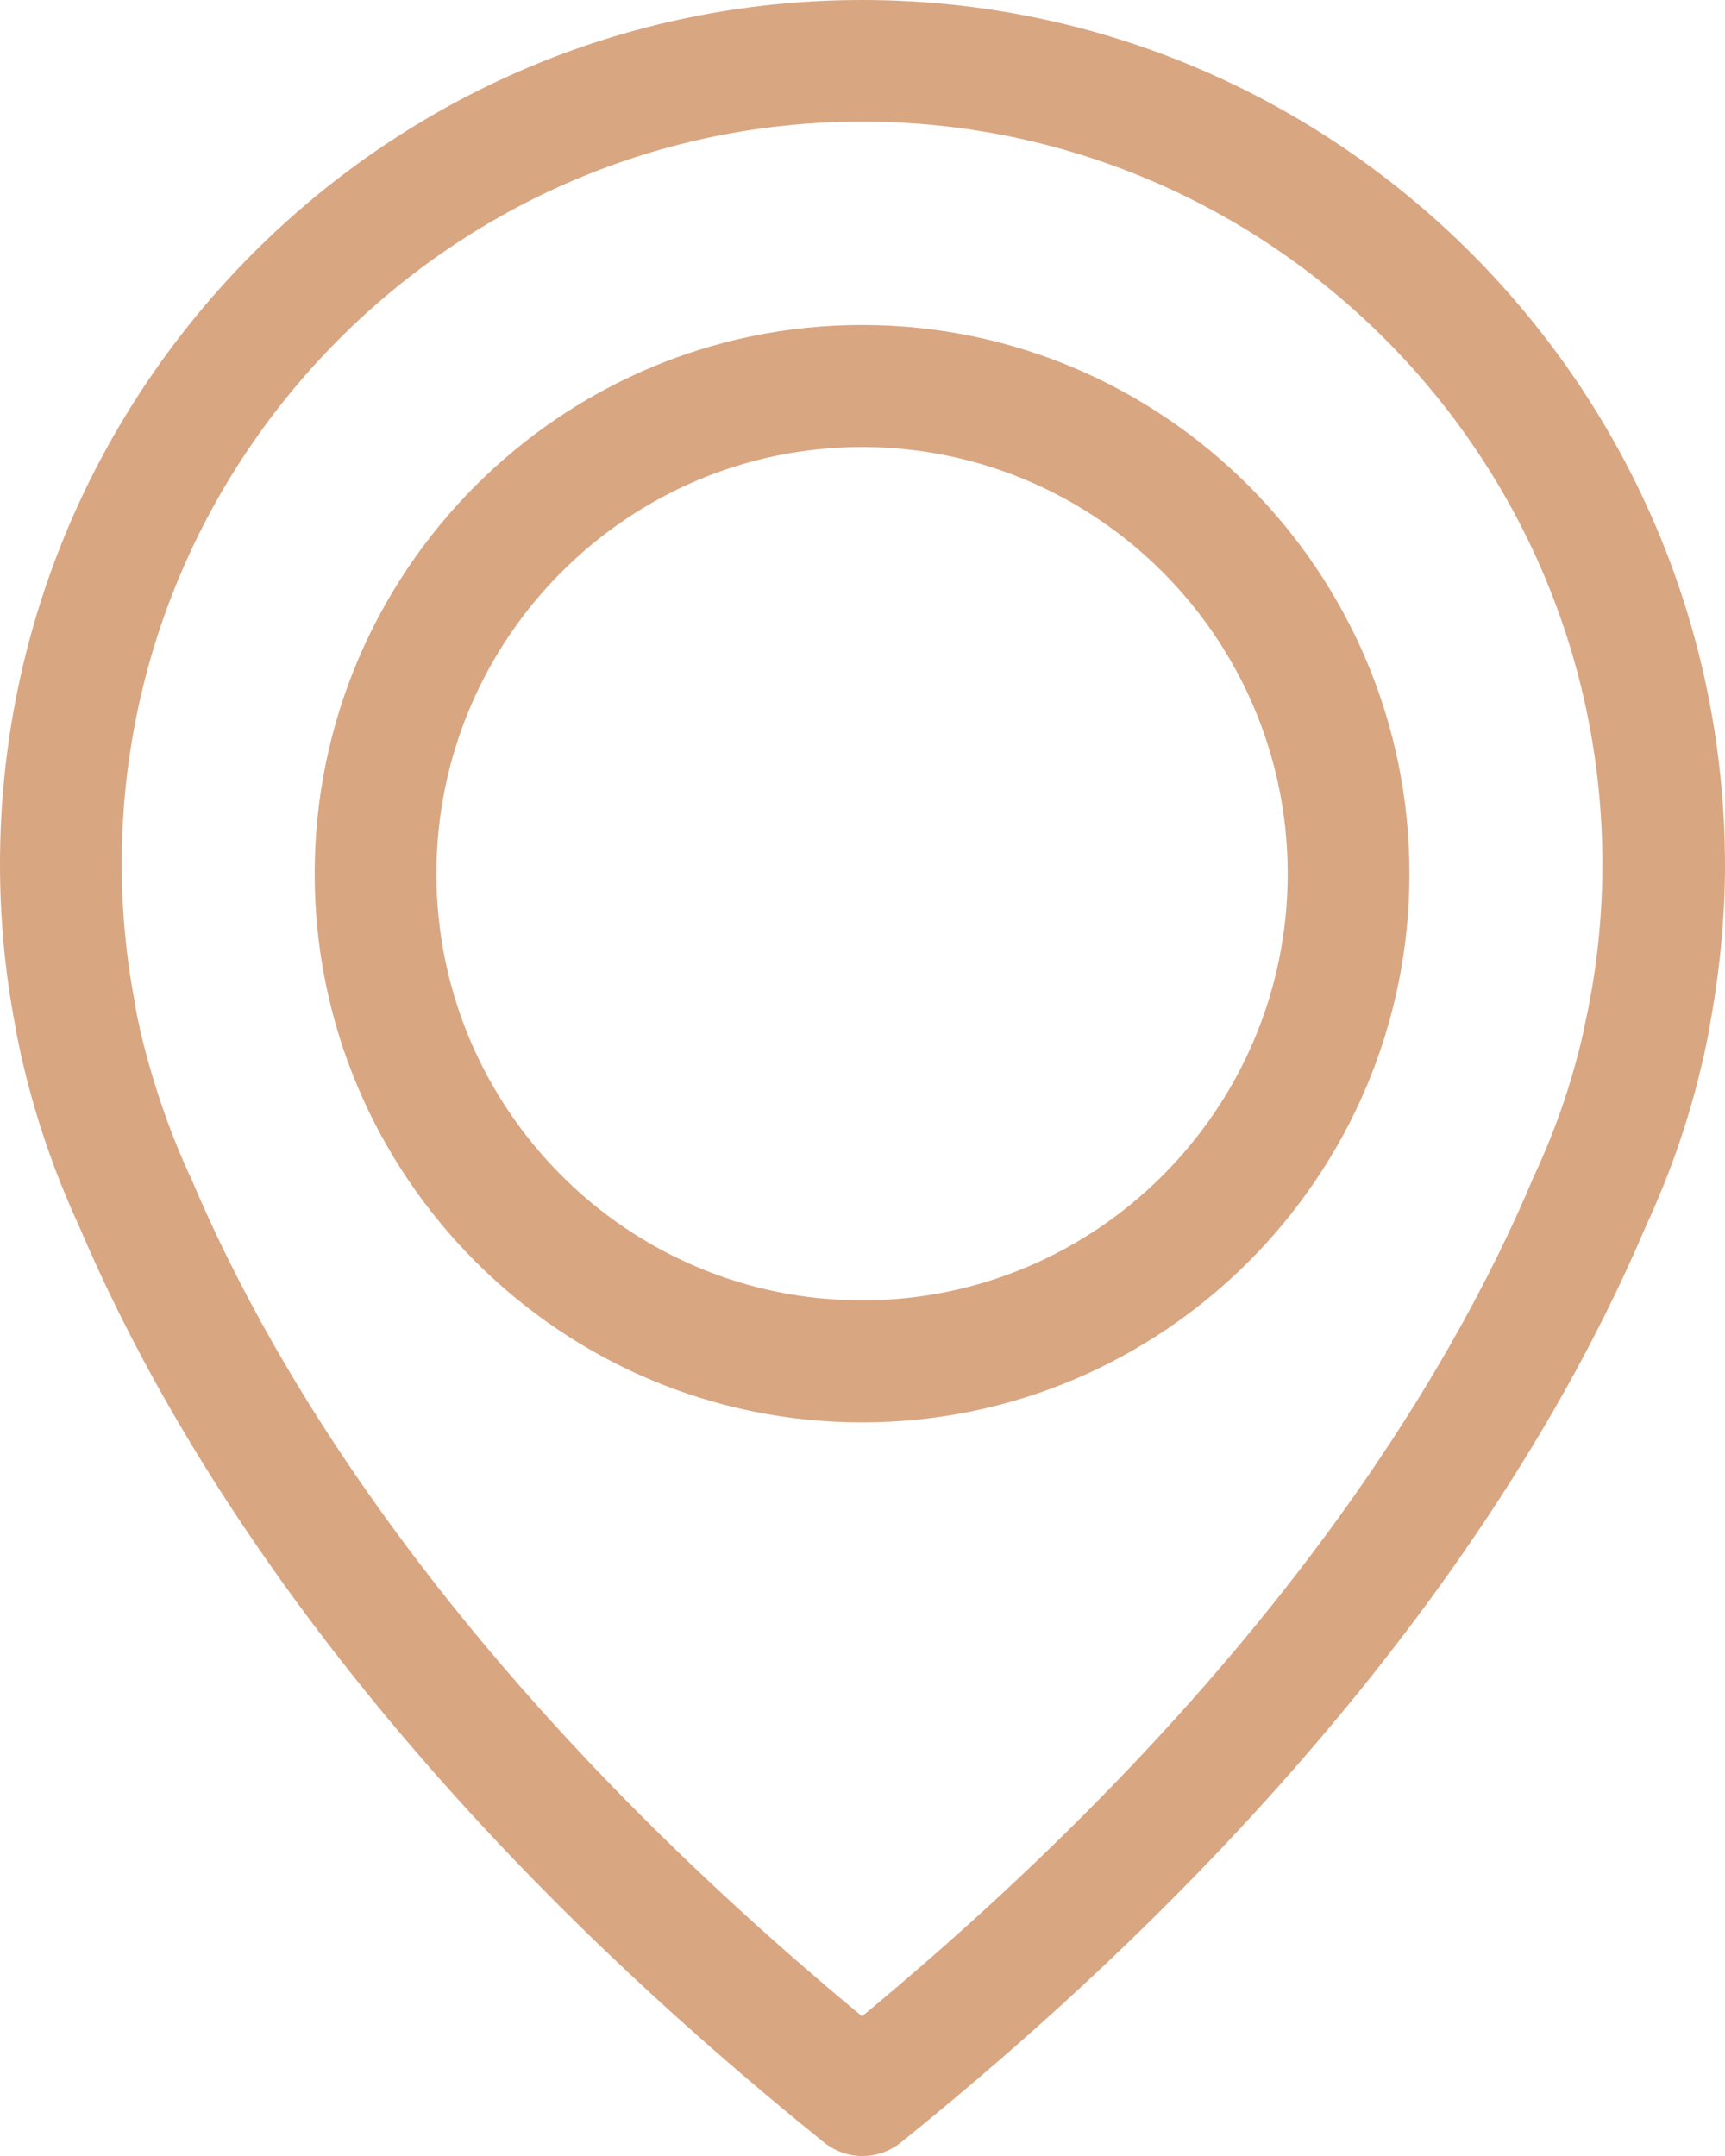
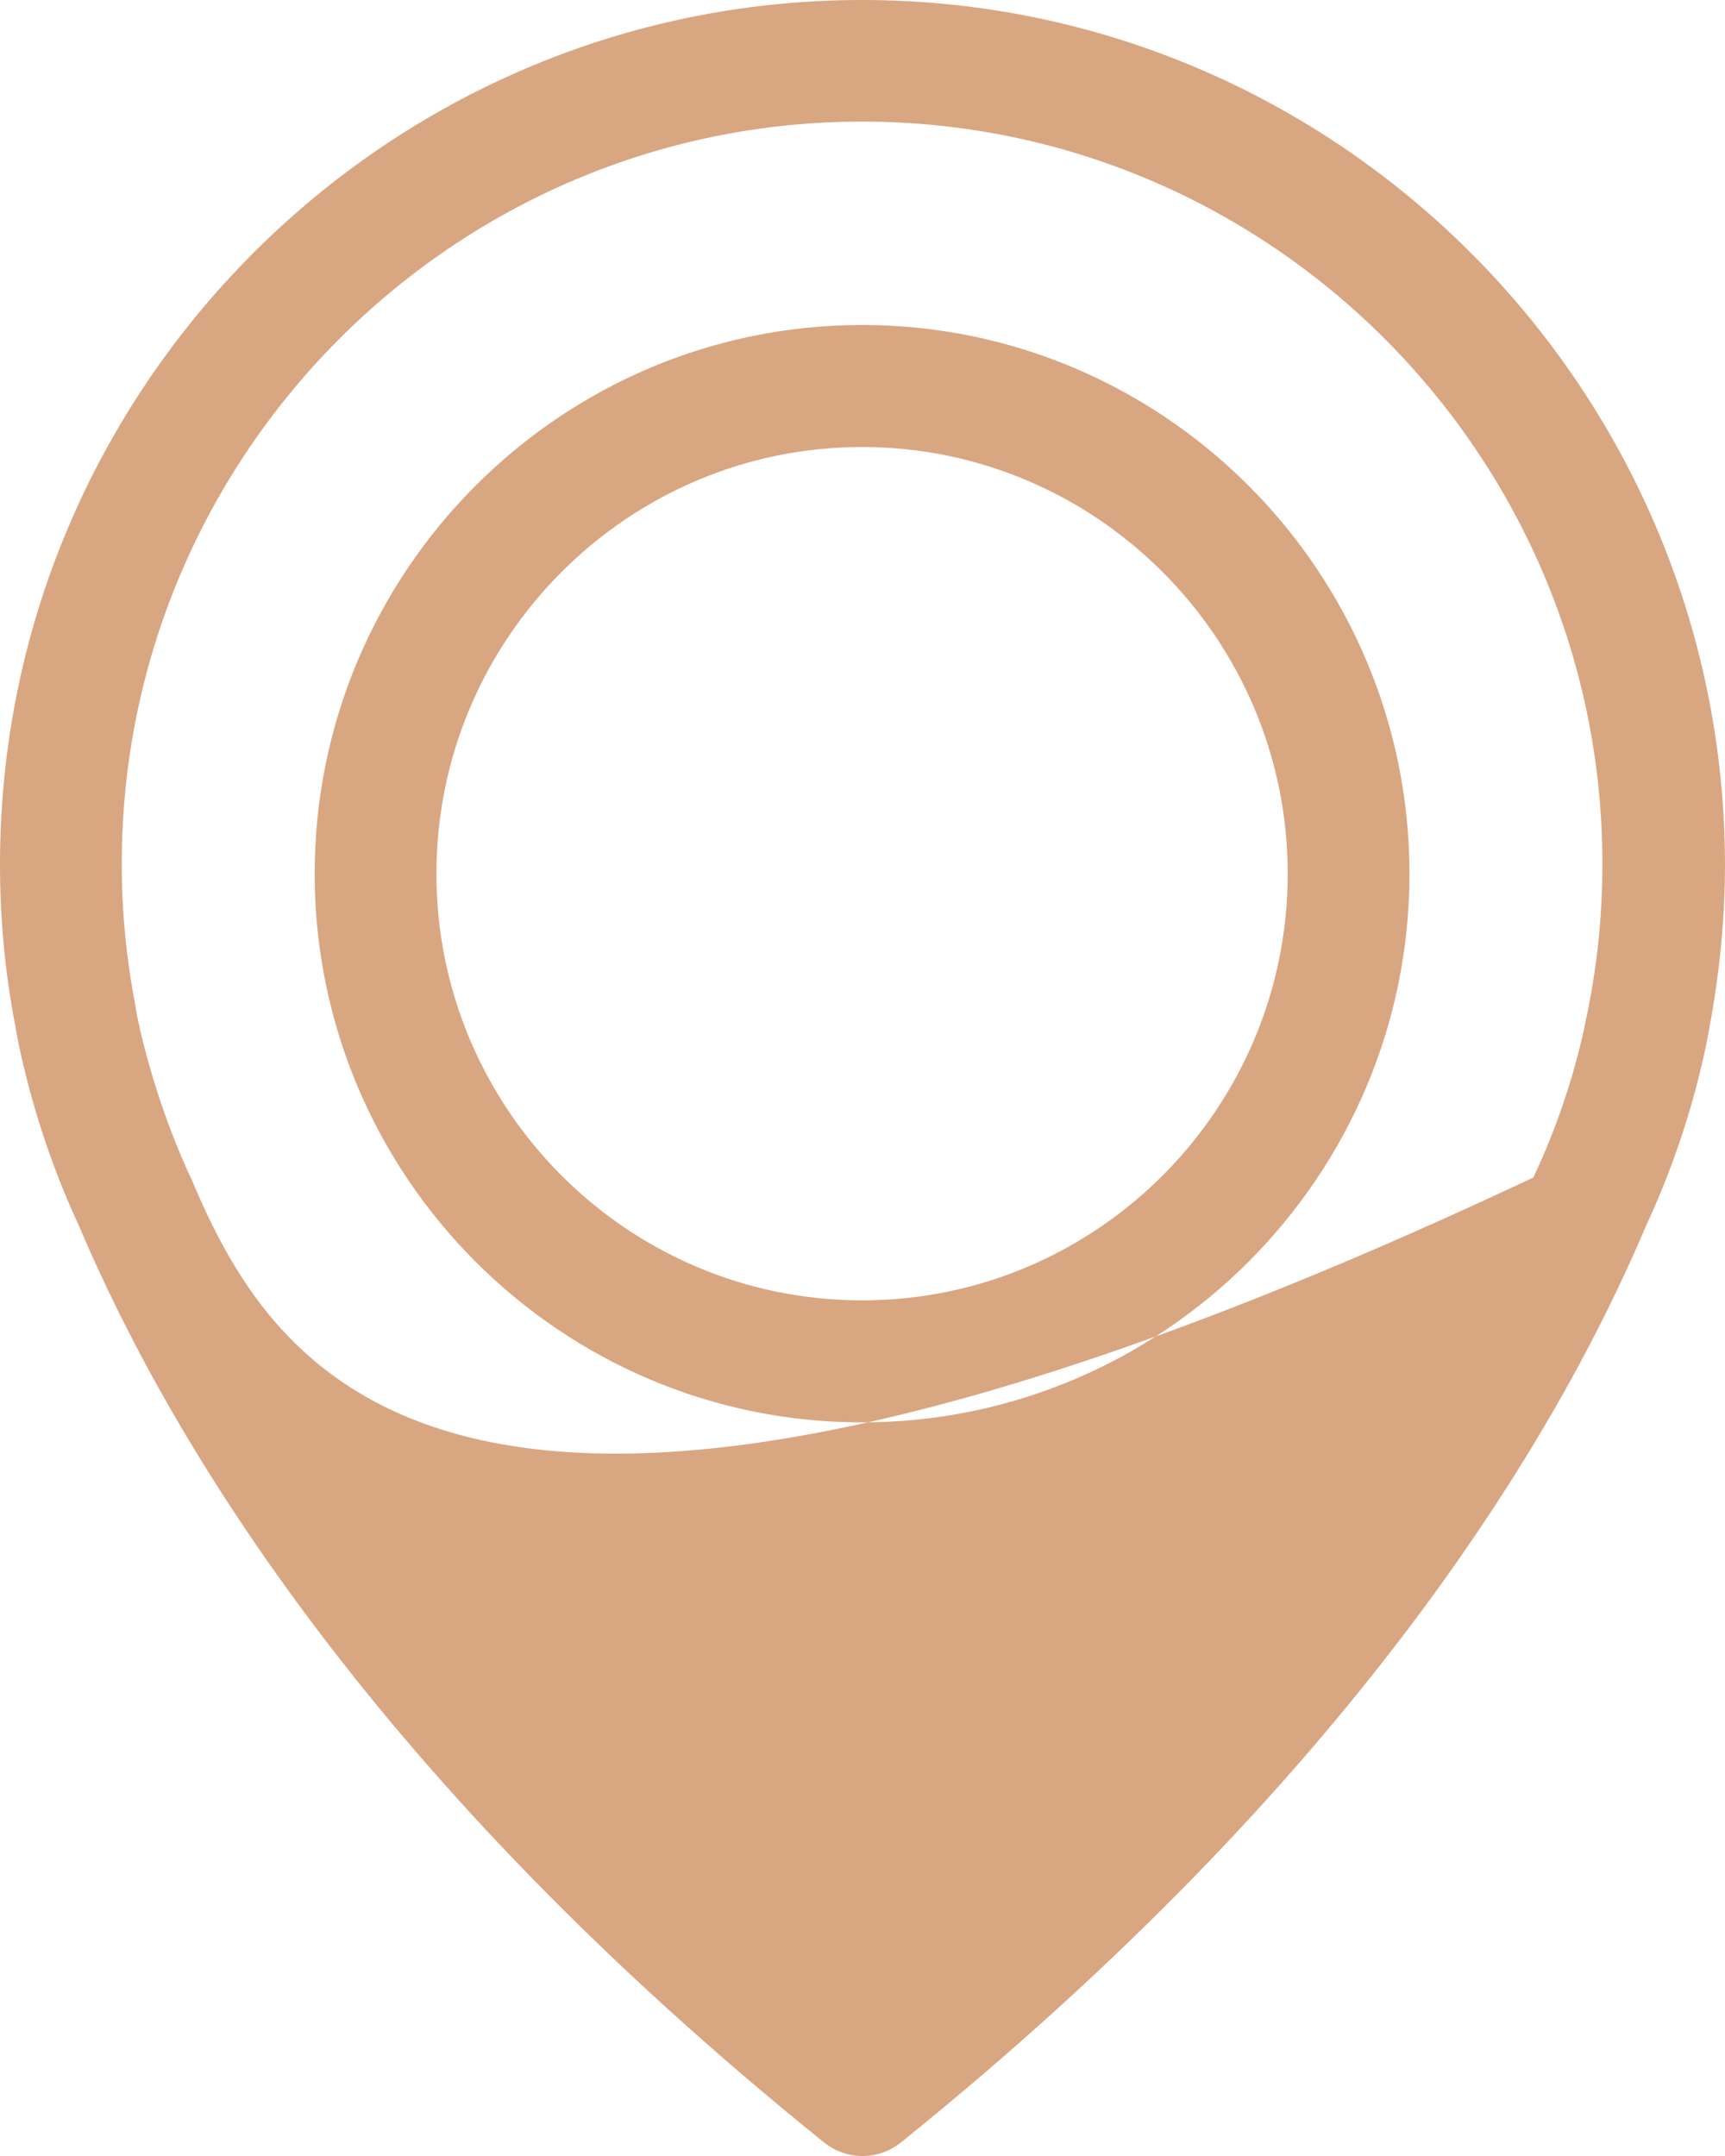
<svg xmlns="http://www.w3.org/2000/svg" width="12px" height="15px" viewBox="0 0 12 15" version="1.1">
  <desc>Created with Lunacy</desc>
  <g id="ico-/-location">
-     <path d="M5.997 0C2.691 0 0 2.698 0 6.013C0 6.39 0.035 6.77 0.107 7.142C0.11 7.164 0.122 7.23 0.147 7.343C0.238 7.748 0.373 8.148 0.549 8.528C1.195 10.053 2.616 12.396 5.733 14.906C5.812 14.969 5.906 15 6 15C6.094 15 6.188 14.969 6.267 14.906C9.381 12.396 10.805 10.053 11.451 8.528C11.627 8.148 11.762 7.752 11.853 7.343C11.878 7.23 11.89 7.164 11.893 7.142C11.962 6.77 12 6.39 12 6.013C11.994 2.698 9.303 0 5.997 0ZM11.053 6.994C11.053 7 11.05 7.006 11.05 7.013C11.046 7.028 11.037 7.075 11.021 7.148L11.021 7.154C10.943 7.506 10.827 7.849 10.673 8.179C10.67 8.182 10.67 8.189 10.667 8.192C10.081 9.585 8.795 11.711 5.997 14.028C3.199 11.711 1.913 9.585 1.327 8.192C1.324 8.189 1.324 8.182 1.32 8.179C1.17 7.852 1.054 7.506 0.972 7.154L0.972 7.148C0.953 7.075 0.947 7.028 0.944 7.013C0.944 7.006 0.941 7 0.941 6.991C0.878 6.667 0.847 6.34 0.847 6.009C0.847 3.164 3.158 0.846 5.997 0.846C8.835 0.846 11.147 3.164 11.147 6.009C11.147 6.343 11.116 6.673 11.053 6.994ZM5.997 2.261C3.899 2.261 2.189 3.975 2.189 6.079C2.189 8.182 3.899 9.896 5.997 9.896C8.095 9.896 9.805 8.182 9.805 6.079C9.805 3.975 8.095 2.261 5.997 2.261ZM5.997 9.047C4.363 9.047 3.036 7.714 3.036 6.079C3.036 4.443 4.366 3.11 5.997 3.11C7.628 3.11 8.958 4.443 8.958 6.079C8.958 7.714 7.631 9.047 5.997 9.047Z" id="ico-/-location" fill="#D9A682" fill-rule="evenodd" stroke="none" />
+     <path d="M5.997 0C2.691 0 0 2.698 0 6.013C0 6.39 0.035 6.77 0.107 7.142C0.11 7.164 0.122 7.23 0.147 7.343C0.238 7.748 0.373 8.148 0.549 8.528C1.195 10.053 2.616 12.396 5.733 14.906C5.812 14.969 5.906 15 6 15C6.094 15 6.188 14.969 6.267 14.906C9.381 12.396 10.805 10.053 11.451 8.528C11.627 8.148 11.762 7.752 11.853 7.343C11.878 7.23 11.89 7.164 11.893 7.142C11.962 6.77 12 6.39 12 6.013C11.994 2.698 9.303 0 5.997 0ZM11.053 6.994C11.053 7 11.05 7.006 11.05 7.013C11.046 7.028 11.037 7.075 11.021 7.148L11.021 7.154C10.943 7.506 10.827 7.849 10.673 8.179C10.67 8.182 10.67 8.189 10.667 8.192C3.199 11.711 1.913 9.585 1.327 8.192C1.324 8.189 1.324 8.182 1.32 8.179C1.17 7.852 1.054 7.506 0.972 7.154L0.972 7.148C0.953 7.075 0.947 7.028 0.944 7.013C0.944 7.006 0.941 7 0.941 6.991C0.878 6.667 0.847 6.34 0.847 6.009C0.847 3.164 3.158 0.846 5.997 0.846C8.835 0.846 11.147 3.164 11.147 6.009C11.147 6.343 11.116 6.673 11.053 6.994ZM5.997 2.261C3.899 2.261 2.189 3.975 2.189 6.079C2.189 8.182 3.899 9.896 5.997 9.896C8.095 9.896 9.805 8.182 9.805 6.079C9.805 3.975 8.095 2.261 5.997 2.261ZM5.997 9.047C4.363 9.047 3.036 7.714 3.036 6.079C3.036 4.443 4.366 3.11 5.997 3.11C7.628 3.11 8.958 4.443 8.958 6.079C8.958 7.714 7.631 9.047 5.997 9.047Z" id="ico-/-location" fill="#D9A682" fill-rule="evenodd" stroke="none" />
  </g>
</svg>